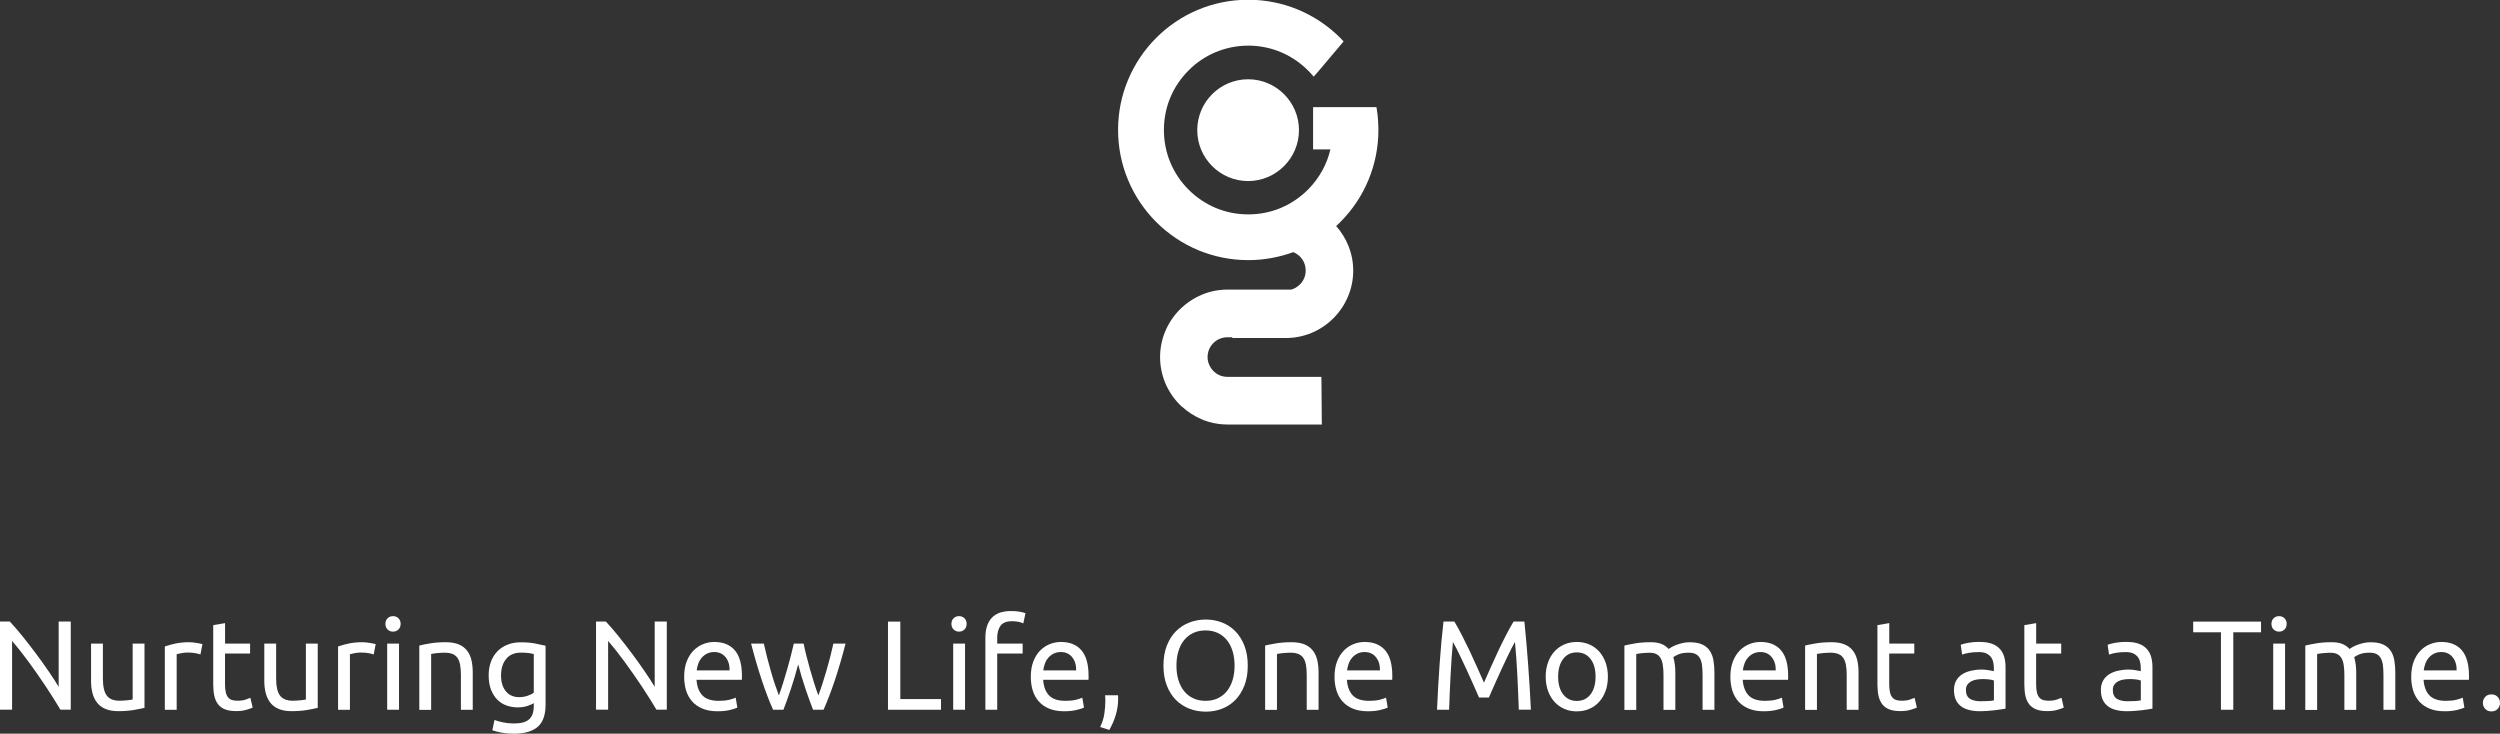
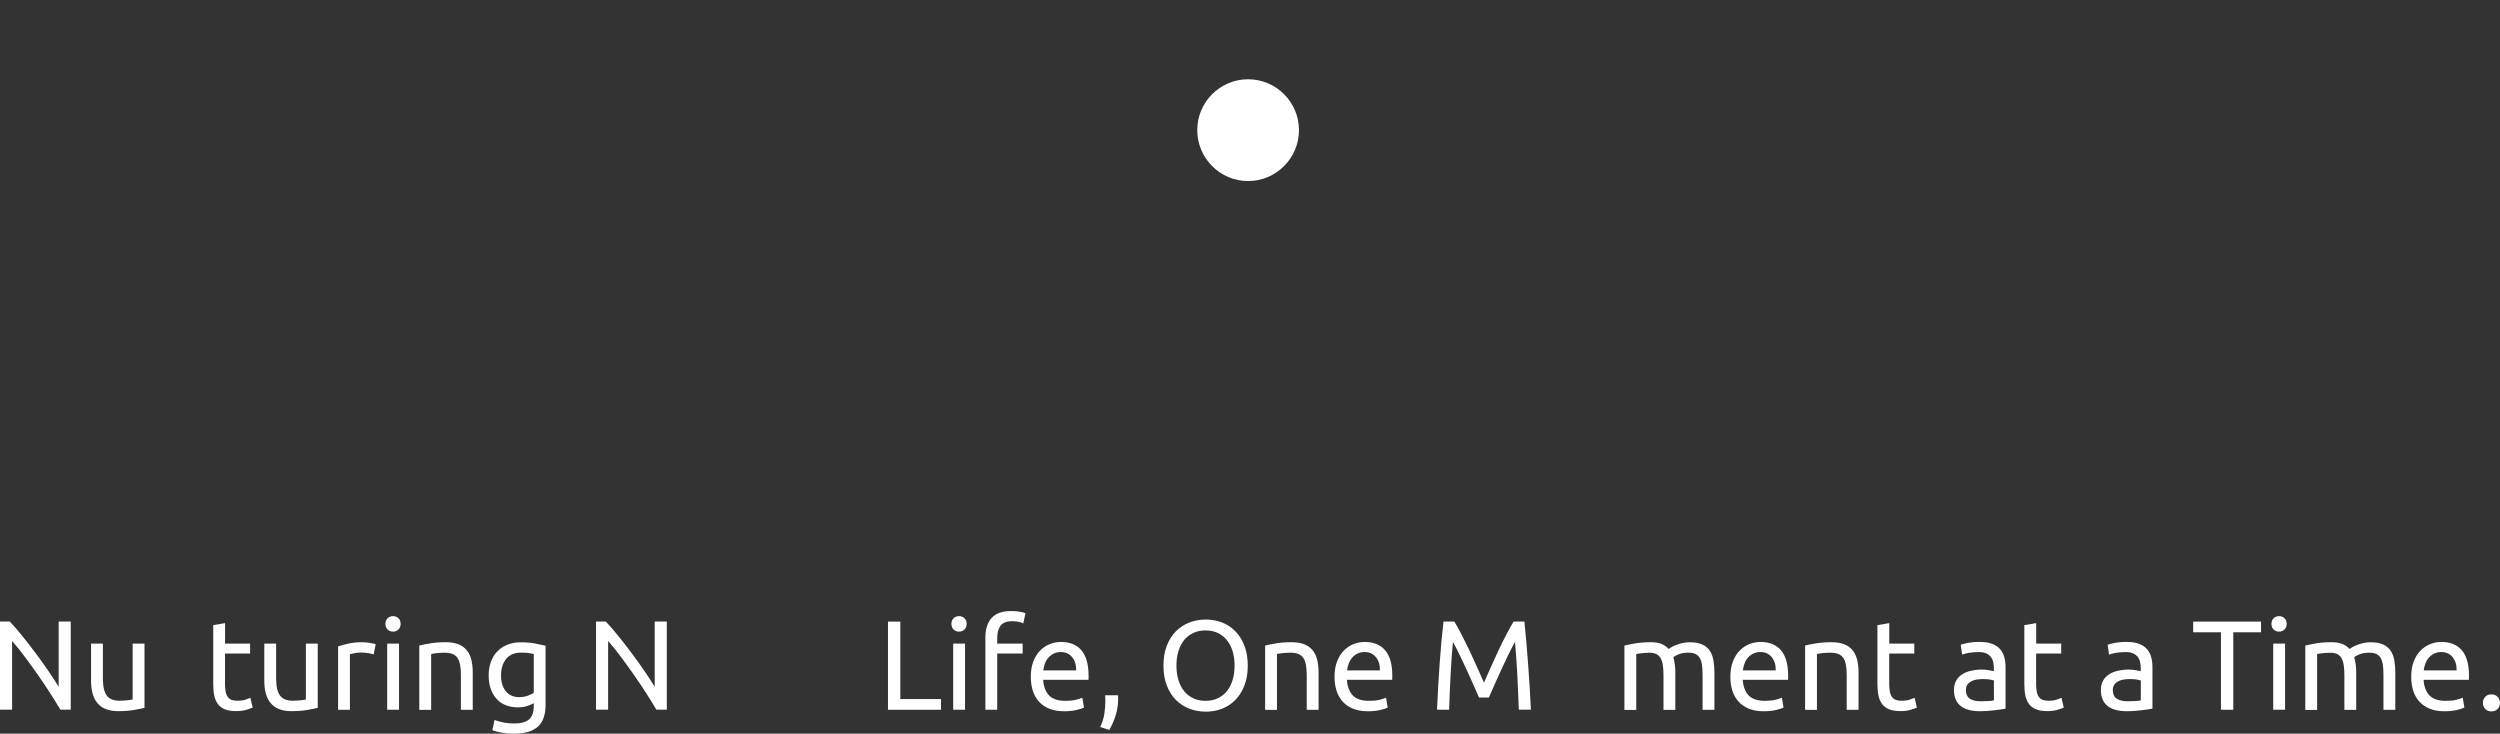
<svg xmlns="http://www.w3.org/2000/svg" id="Layer_2" data-name="Layer 2" viewBox="0 0 496.41 145.68">
  <rect x="0" y="0" width="496.41" height="145.68" fill="#333333" stroke="none" />
  <defs>
    <style>
      .cls-1 {
        fill-rule: evenodd;
      }

      .cls-1, .cls-2 {
        fill: #fff;
        stroke-width: 0px;
      }
    </style>
  </defs>
  <g id="Layer_1-2" data-name="Layer 1">
    <g>
      <g>
        <path class="cls-2" d="M12,140.93c-.37-.62-.8-1.32-1.28-2.1-.48-.77-1-1.58-1.55-2.41-.56-.83-1.13-1.68-1.73-2.54-.6-.86-1.19-1.69-1.78-2.49-.59-.8-1.16-1.55-1.72-2.26s-1.07-1.33-1.54-1.87v13.66H0v-17.5h1.95c.79.84,1.64,1.82,2.54,2.94.9,1.12,1.79,2.27,2.68,3.46.88,1.19,1.72,2.35,2.5,3.5.78,1.15,1.44,2.16,1.98,3.06v-12.96h2.4v17.5h-2.05Z" />
        <path class="cls-2" d="M28.69,140.55c-.54.13-1.25.28-2.13.43-.88.15-1.91.23-3.07.23-1.01,0-1.86-.15-2.55-.44-.69-.29-1.25-.71-1.67-1.25s-.72-1.17-.91-1.91-.28-1.54-.28-2.44v-7.37h2.35v6.87c0,1.6.25,2.75.76,3.43.5.69,1.36,1.04,2.55,1.04.25,0,.51,0,.78-.03.27-.02.52-.04.76-.06.24-.03.45-.05.64-.08s.33-.05.42-.09v-11.09h2.35v12.75Z" />
-         <path class="cls-2" d="M37.58,127.52c.2,0,.43.01.69.04.26.03.52.06.77.1.25.04.48.08.69.13.21.04.37.08.47.11l-.4,2.05c-.18-.07-.49-.15-.92-.24-.43-.09-.98-.14-1.65-.14-.44,0-.87.05-1.3.14-.43.09-.71.16-.85.19v11.04h-2.35v-12.58c.56-.2,1.25-.39,2.07-.57.82-.18,1.75-.27,2.78-.27Z" />
        <path class="cls-2" d="M44.68,127.8h4.98v1.97h-4.98v6.06c0,.66.05,1.2.15,1.63.1.43.25.77.46,1.01.2.25.45.42.76.52.3.1.66.15,1.06.15.71,0,1.28-.08,1.71-.24.43-.16.73-.27.9-.34l.45,1.94c-.24.12-.65.27-1.24.44-.59.18-1.26.26-2.02.26-.89,0-1.63-.11-2.21-.34-.58-.23-1.05-.57-1.4-1.02-.35-.46-.6-1.01-.75-1.68-.14-.67-.21-1.44-.21-2.31v-11.72l2.35-.4v4.07Z" />
        <path class="cls-2" d="M63.09,140.55c-.54.13-1.25.28-2.13.43-.88.15-1.91.23-3.07.23-1.01,0-1.86-.15-2.55-.44-.69-.29-1.25-.71-1.67-1.25s-.72-1.17-.91-1.91-.28-1.54-.28-2.44v-7.37h2.35v6.87c0,1.6.25,2.75.76,3.43.5.69,1.36,1.04,2.55,1.04.25,0,.51,0,.78-.03.27-.02.52-.04.76-.06.24-.03.45-.05.64-.08s.33-.05.42-.09v-11.09h2.35v12.75Z" />
        <path class="cls-2" d="M71.98,127.52c.2,0,.43.01.69.04.26.03.52.06.77.1.25.04.48.08.69.13.21.04.37.08.47.11l-.4,2.05c-.18-.07-.49-.15-.92-.24-.43-.09-.98-.14-1.65-.14-.44,0-.87.05-1.3.14-.43.09-.71.16-.85.19v11.04h-2.35v-12.58c.56-.2,1.25-.39,2.07-.57.82-.18,1.75-.27,2.78-.27Z" />
        <path class="cls-2" d="M78.04,125.42c-.42,0-.78-.14-1.07-.42-.29-.28-.44-.65-.44-1.12s.15-.85.44-1.12c.29-.28.65-.42,1.07-.42s.78.14,1.07.42c.29.28.44.65.44,1.12s-.15.85-.44,1.12c-.29.28-.65.42-1.07.42ZM79.23,140.93h-2.35v-13.13h2.35v13.13Z" />
        <path class="cls-2" d="M83.27,128.18c.54-.13,1.25-.28,2.15-.43s1.92-.23,3.08-.23c1.04,0,1.91.15,2.6.44.69.29,1.24.71,1.65,1.24.41.53.7,1.17.87,1.91.17.74.25,1.56.25,2.45v7.38h-2.35v-6.87c0-.81-.05-1.5-.16-2.07s-.29-1.04-.54-1.39-.59-.61-1.01-.77c-.42-.16-.94-.24-1.57-.24-.25,0-.51,0-.78.03s-.53.04-.77.06-.46.05-.66.09-.33.06-.42.08v11.09h-2.35v-12.75Z" />
        <path class="cls-2" d="M106,139.62c-.2.13-.59.31-1.17.52-.58.21-1.26.32-2.03.32s-1.54-.13-2.24-.38c-.7-.25-1.31-.64-1.83-1.17-.52-.53-.93-1.19-1.24-1.98-.3-.79-.46-1.73-.46-2.83,0-.96.14-1.84.43-2.64.29-.8.7-1.49,1.25-2.07.55-.58,1.22-1.04,2.01-1.36.79-.33,1.68-.49,2.68-.49,1.09,0,2.05.08,2.87.24.82.16,1.5.31,2.06.44v11.72c0,2.02-.52,3.49-1.57,4.39s-2.63,1.36-4.75,1.36c-.83,0-1.6-.07-2.34-.2s-1.37-.29-1.91-.48l.43-2.05c.47.19,1.05.35,1.73.49.68.14,1.39.21,2.13.21,1.4,0,2.4-.28,3.02-.83s.92-1.44.92-2.65v-.56ZM105.98,129.87c-.24-.07-.55-.13-.95-.19-.4-.06-.93-.09-1.6-.09-1.26,0-2.24.41-2.92,1.24s-1.02,1.92-1.02,3.28c0,.76.1,1.41.29,1.95s.46.98.78,1.34.71.62,1.14.78c.43.17.87.25,1.33.25.62,0,1.2-.09,1.72-.27.52-.18.93-.38,1.24-.62v-7.68Z" />
        <path class="cls-2" d="M130.35,140.93c-.37-.62-.8-1.32-1.28-2.1-.48-.77-1-1.58-1.55-2.41-.56-.83-1.13-1.68-1.73-2.54-.6-.86-1.19-1.69-1.78-2.49-.59-.8-1.16-1.55-1.72-2.26s-1.07-1.33-1.54-1.87v13.66h-2.4v-17.5h1.95c.79.84,1.64,1.82,2.54,2.94.9,1.12,1.79,2.27,2.68,3.46.88,1.19,1.72,2.35,2.5,3.5.78,1.15,1.44,2.16,1.98,3.06v-12.96h2.4v17.5h-2.05Z" />
-         <path class="cls-2" d="M135.85,134.39c0-1.16.17-2.18.5-3.04s.78-1.59,1.34-2.16,1.2-1,1.92-1.29c.72-.29,1.47-.43,2.22-.43,1.77,0,3.12.55,4.07,1.65.94,1.1,1.42,2.78,1.42,5.04v.39c0,.16,0,.31-.03.44h-8.99c.1,1.36.5,2.4,1.19,3.11.69.71,1.77,1.06,3.23,1.06.82,0,1.52-.07,2.08-.21s.99-.28,1.28-.42l.33,1.97c-.29.15-.79.31-1.5.48-.72.17-1.53.25-2.44.25-1.15,0-2.13-.17-2.97-.52-.83-.34-1.52-.82-2.06-1.43s-.94-1.33-1.2-2.16c-.26-.83-.39-1.75-.39-2.74ZM144.87,133.1c.02-1.06-.25-1.93-.8-2.61s-1.3-1.02-2.26-1.02c-.54,0-1.01.11-1.43.32-.41.21-.76.48-1.05.82-.29.34-.51.72-.67,1.16-.16.44-.27.88-.32,1.34h6.52Z" />
-         <path class="cls-2" d="M161.44,140.93c-.47-1.21-.97-2.6-1.5-4.15s-1.01-3.18-1.45-4.86c-.44,1.68-.92,3.3-1.44,4.86-.52,1.56-1.02,2.94-1.49,4.15h-2.05c-.78-1.73-1.53-3.71-2.27-5.94s-1.44-4.62-2.1-7.2h2.53c.17.79.37,1.65.61,2.58.24.93.48,1.85.75,2.78.26.93.54,1.82.82,2.68.29.86.56,1.61.81,2.25.29-.79.57-1.63.85-2.51.28-.88.54-1.78.8-2.68.25-.9.49-1.79.72-2.65.23-.87.42-1.68.59-2.44h1.95c.15.76.34,1.57.56,2.44s.45,1.75.71,2.65.52,1.79.8,2.68c.28.88.56,1.72.85,2.51.25-.64.52-1.39.8-2.25.28-.86.55-1.75.82-2.68.27-.93.52-1.85.76-2.78.24-.93.44-1.78.61-2.58h2.42c-.66,2.58-1.36,4.97-2.1,7.2s-1.5,4.2-2.27,5.94h-2.04Z" />
        <path class="cls-2" d="M186.85,138.81v2.12h-10.53v-17.5h2.45v15.38h8.08Z" />
        <path class="cls-2" d="M190.43,125.42c-.42,0-.78-.14-1.07-.42-.29-.28-.44-.65-.44-1.12s.15-.85.44-1.12c.29-.28.65-.42,1.07-.42s.78.14,1.07.42c.29.28.44.65.44,1.12s-.15.85-.44,1.12c-.29.28-.65.42-1.07.42ZM191.62,140.93h-2.35v-13.13h2.35v13.13Z" />
        <path class="cls-2" d="M200.79,121.33c.69,0,1.28.05,1.78.15.5.1.85.19,1.05.28l-.43,2.02c-.2-.1-.49-.2-.86-.29-.37-.09-.83-.14-1.36-.14-1.09,0-1.86.3-2.3.9-.44.6-.66,1.4-.66,2.41v1.14h5.05v1.97h-5.05v11.16h-2.35v-14.32c0-1.68.41-2.98,1.24-3.9.83-.92,2.12-1.38,3.89-1.38Z" />
        <path class="cls-2" d="M204.68,134.39c0-1.16.17-2.18.5-3.04s.78-1.59,1.34-2.16,1.2-1,1.92-1.29c.72-.29,1.47-.43,2.22-.43,1.77,0,3.12.55,4.07,1.65.94,1.1,1.42,2.78,1.42,5.04v.39c0,.16,0,.31-.03.44h-8.99c.1,1.36.5,2.4,1.19,3.11.69.71,1.77,1.06,3.23,1.06.82,0,1.52-.07,2.08-.21s.99-.28,1.28-.42l.33,1.97c-.29.15-.79.31-1.5.48-.72.17-1.53.25-2.44.25-1.15,0-2.13-.17-2.97-.52-.83-.34-1.52-.82-2.06-1.43s-.94-1.33-1.2-2.16c-.26-.83-.39-1.75-.39-2.74ZM213.69,133.1c.02-1.06-.25-1.93-.8-2.61s-1.3-1.02-2.26-1.02c-.54,0-1.01.11-1.43.32-.41.21-.76.48-1.05.82-.29.34-.51.72-.67,1.16-.16.44-.27.88-.32,1.34h6.52Z" />
        <path class="cls-2" d="M222,138.05c.02.13.02.26.02.39v.39c0,1.06-.16,2.11-.47,3.14-.31,1.04-.74,2.02-1.28,2.97l-1.82-.58c.42-.86.7-1.73.83-2.61.13-.88.2-1.71.2-2.49,0-.22,0-.43-.01-.63,0-.2-.02-.4-.04-.58h2.55Z" />
        <path class="cls-2" d="M231.02,132.17c0-1.5.22-2.82.67-3.97.45-1.14,1.05-2.1,1.82-2.87.77-.77,1.66-1.34,2.68-1.73,1.02-.39,2.1-.58,3.25-.58s2.19.19,3.2.58c1,.39,1.88.96,2.64,1.73.76.77,1.36,1.72,1.81,2.87.45,1.15.67,2.47.67,3.97s-.22,2.82-.67,3.96c-.45,1.15-1.05,2.1-1.81,2.87-.76.77-1.64,1.34-2.64,1.73-1,.39-2.07.58-3.2.58s-2.23-.19-3.25-.58c-1.02-.39-1.91-.96-2.68-1.73-.77-.77-1.37-1.72-1.82-2.87-.45-1.14-.67-2.47-.67-3.96ZM233.6,132.17c0,1.06.13,2.02.4,2.89.27.87.65,1.6,1.15,2.21.5.61,1.1,1.07,1.82,1.4.71.33,1.52.49,2.41.49s1.69-.16,2.4-.49c.71-.33,1.31-.79,1.81-1.4.5-.61.88-1.34,1.15-2.21s.4-1.83.4-2.89-.13-2.02-.4-2.89c-.27-.87-.65-1.6-1.15-2.21-.5-.61-1.1-1.07-1.81-1.4-.71-.33-1.51-.49-2.4-.49s-1.7.16-2.41.49c-.72.33-1.32.8-1.82,1.4-.5.61-.88,1.34-1.15,2.21-.27.87-.4,1.83-.4,2.89Z" />
        <path class="cls-2" d="M251.22,128.18c.54-.13,1.25-.28,2.15-.43s1.92-.23,3.08-.23c1.04,0,1.91.15,2.6.44.69.29,1.24.71,1.65,1.24.41.53.7,1.17.87,1.91.17.74.25,1.56.25,2.45v7.38h-2.35v-6.87c0-.81-.05-1.5-.16-2.07s-.29-1.04-.54-1.39-.59-.61-1.01-.77c-.42-.16-.94-.24-1.57-.24-.25,0-.51,0-.78.03s-.53.04-.77.06-.46.05-.66.09-.33.06-.42.08v11.09h-2.35v-12.75Z" />
        <path class="cls-2" d="M264.99,134.39c0-1.16.17-2.18.5-3.04s.78-1.59,1.34-2.16,1.2-1,1.92-1.29c.72-.29,1.47-.43,2.22-.43,1.77,0,3.12.55,4.07,1.65.94,1.1,1.42,2.78,1.42,5.04v.39c0,.16,0,.31-.03.44h-8.99c.1,1.36.5,2.4,1.19,3.11.69.71,1.77,1.06,3.23,1.06.82,0,1.52-.07,2.08-.21s.99-.28,1.28-.42l.33,1.97c-.29.15-.79.31-1.5.48-.72.17-1.53.25-2.44.25-1.15,0-2.13-.17-2.97-.52-.83-.34-1.52-.82-2.06-1.43s-.94-1.33-1.2-2.16c-.26-.83-.39-1.75-.39-2.74ZM274.01,133.1c.02-1.06-.25-1.93-.8-2.61s-1.3-1.02-2.26-1.02c-.54,0-1.01.11-1.43.32-.41.21-.76.48-1.05.82-.29.34-.51.72-.67,1.16-.16.44-.27.88-.32,1.34h6.52Z" />
        <path class="cls-2" d="M293.68,138.51c-.17-.4-.39-.92-.67-1.54-.28-.62-.58-1.3-.9-2.02-.32-.72-.66-1.47-1.02-2.24-.36-.77-.7-1.49-1.02-2.17-.32-.68-.62-1.29-.9-1.83-.28-.54-.5-.95-.67-1.24-.19,1.99-.34,4.14-.46,6.45-.12,2.32-.22,4.65-.3,7.01h-2.4c.07-1.52.14-3.04.23-4.58.08-1.54.18-3.06.29-4.55s.23-2.94.35-4.36c.13-1.41.27-2.75.42-4.02h2.15c.46.74.94,1.62,1.46,2.63.52,1.01,1.04,2.07,1.57,3.17.52,1.1,1.03,2.21,1.51,3.31s.93,2.11,1.34,3.02c.4-.91.85-1.92,1.34-3.02.49-1.1.99-2.21,1.51-3.31.52-1.1,1.04-2.16,1.57-3.17.52-1.01,1.01-1.89,1.46-2.63h2.15c.57,5.64,1,11.48,1.29,17.5h-2.4c-.08-2.36-.19-4.69-.3-7.01-.12-2.31-.27-4.47-.46-6.45-.17.29-.39.7-.67,1.24-.28.54-.58,1.15-.9,1.83-.32.68-.66,1.41-1.02,2.17-.36.77-.7,1.51-1.02,2.24-.32.72-.62,1.4-.9,2.02-.28.62-.5,1.14-.67,1.54h-1.97Z" />
-         <path class="cls-2" d="M319.27,134.36c0,1.04-.15,1.99-.46,2.83-.3.84-.73,1.57-1.28,2.17-.55.61-1.2,1.07-1.96,1.4s-1.58.49-2.48.49-1.72-.16-2.47-.49-1.41-.8-1.96-1.4c-.55-.61-.97-1.33-1.28-2.17-.3-.84-.46-1.78-.46-2.83s.15-1.97.46-2.82c.3-.85.73-1.58,1.28-2.18.55-.61,1.2-1.07,1.96-1.4.76-.33,1.58-.49,2.47-.49s1.72.16,2.48.49c.76.33,1.41.79,1.96,1.4s.97,1.33,1.28,2.18c.3.85.46,1.79.46,2.82ZM316.82,134.36c0-1.48-.33-2.66-1-3.52-.67-.87-1.57-1.3-2.72-1.3s-2.05.43-2.71,1.3-1,2.04-1,3.52.33,2.66,1,3.52,1.57,1.3,2.71,1.3,2.05-.43,2.72-1.3c.67-.87,1-2.04,1-3.52Z" />
        <path class="cls-2" d="M322.57,128.18c.54-.13,1.25-.28,2.13-.43.88-.15,1.91-.23,3.07-.23.84,0,1.55.11,2.12.34s1.05.56,1.44,1c.12-.08.3-.2.56-.35.25-.15.56-.3.93-.44.37-.14.78-.27,1.24-.38.46-.11.94-.16,1.46-.16,1.01,0,1.84.15,2.48.44.64.29,1.14.71,1.5,1.25.36.54.61,1.18.73,1.92.13.74.19,1.55.19,2.42v7.38h-2.35v-6.87c0-.77-.04-1.44-.11-2-.08-.56-.22-1.02-.43-1.39-.21-.37-.5-.64-.86-.82s-.83-.26-1.4-.26c-.79,0-1.44.11-1.96.32-.51.21-.86.4-1.05.57.13.44.24.92.3,1.44.07.52.1,1.07.1,1.64v7.38h-2.35v-6.87c0-.77-.04-1.44-.13-2-.08-.56-.23-1.02-.44-1.39-.21-.37-.5-.64-.86-.82-.36-.18-.82-.26-1.38-.26-.24,0-.49,0-.76.03s-.53.04-.77.06-.47.05-.67.09-.34.06-.4.08v11.09h-2.35v-12.75Z" />
        <path class="cls-2" d="M343.59,134.39c0-1.16.17-2.18.5-3.04s.78-1.59,1.34-2.16,1.2-1,1.92-1.29c.72-.29,1.47-.43,2.22-.43,1.77,0,3.12.55,4.07,1.65.94,1.1,1.42,2.78,1.42,5.04v.39c0,.16,0,.31-.03.44h-8.99c.1,1.36.5,2.4,1.19,3.11.69.71,1.77,1.06,3.23,1.06.82,0,1.52-.07,2.08-.21s.99-.28,1.28-.42l.33,1.97c-.29.15-.79.31-1.5.48-.72.17-1.53.25-2.44.25-1.15,0-2.13-.17-2.97-.52-.83-.34-1.52-.82-2.06-1.43s-.94-1.33-1.2-2.16c-.26-.83-.39-1.75-.39-2.74ZM352.6,133.1c.02-1.06-.25-1.93-.8-2.61s-1.3-1.02-2.26-1.02c-.54,0-1.01.11-1.43.32-.41.21-.76.48-1.05.82-.29.34-.51.72-.67,1.16-.16.44-.27.88-.32,1.34h6.52Z" />
        <path class="cls-2" d="M358.44,128.18c.54-.13,1.25-.28,2.15-.43s1.92-.23,3.08-.23c1.04,0,1.91.15,2.6.44.69.29,1.24.71,1.65,1.24.41.53.7,1.17.87,1.91.17.74.25,1.56.25,2.45v7.38h-2.35v-6.87c0-.81-.05-1.5-.16-2.07s-.29-1.04-.54-1.39-.59-.61-1.01-.77c-.42-.16-.94-.24-1.57-.24-.25,0-.51,0-.78.03s-.53.04-.77.06-.46.05-.66.09-.33.06-.42.08v11.09h-2.35v-12.75Z" />
        <path class="cls-2" d="M375.13,127.8h4.98v1.97h-4.98v6.06c0,.66.05,1.2.15,1.63.1.43.25.77.46,1.01.2.25.45.42.76.52.3.1.66.15,1.06.15.71,0,1.28-.08,1.71-.24.43-.16.73-.27.9-.34l.45,1.94c-.24.12-.65.27-1.24.44-.59.18-1.26.26-2.02.26-.89,0-1.63-.11-2.21-.34-.58-.23-1.05-.57-1.4-1.02-.35-.46-.6-1.01-.75-1.68-.14-.67-.21-1.44-.21-2.31v-11.72l2.35-.4v4.07Z" />
        <path class="cls-2" d="M393.17,127.47c.94,0,1.74.12,2.39.37.65.24,1.17.59,1.57,1.04s.68.98.85,1.59c.17.62.25,1.29.25,2.03v8.21c-.2.03-.48.08-.85.14-.36.06-.77.11-1.22.17-.46.05-.95.1-1.48.14s-1.06.06-1.58.06c-.74,0-1.42-.08-2.05-.23s-1.16-.39-1.62-.72c-.45-.33-.81-.76-1.06-1.3s-.38-1.19-.38-1.95.15-1.35.44-1.87c.29-.52.69-.94,1.2-1.26.5-.32,1.09-.56,1.77-.71.67-.15,1.38-.23,2.12-.23.24,0,.48.01.73.04s.49.06.72.1.42.08.59.11c.17.03.29.06.35.08v-.66c0-.39-.04-.77-.13-1.15-.08-.38-.24-.72-.46-1.01-.22-.29-.52-.53-.9-.71s-.87-.27-1.48-.27c-.77,0-1.45.05-2.03.16-.58.11-1.01.22-1.3.34l-.28-1.95c.3-.13.81-.26,1.51-.39.71-.13,1.47-.19,2.3-.19ZM393.37,139.24c.56,0,1.05-.01,1.48-.04.43-.02.79-.07,1.07-.14v-3.92c-.17-.08-.44-.16-.82-.21-.38-.06-.84-.09-1.38-.09-.35,0-.73.03-1.12.08-.4.05-.76.16-1.09.32s-.6.38-.82.66c-.22.28-.33.64-.33,1.1,0,.84.27,1.43.81,1.76.54.33,1.27.49,2.2.49Z" />
        <path class="cls-2" d="M404.3,127.8h4.98v1.97h-4.98v6.06c0,.66.05,1.2.15,1.63.1.43.25.77.46,1.01.2.25.45.42.76.52.3.1.66.15,1.06.15.71,0,1.28-.08,1.71-.24.43-.16.73-.27.9-.34l.45,1.94c-.24.12-.65.27-1.24.44-.59.18-1.26.26-2.02.26-.89,0-1.63-.11-2.21-.34-.58-.23-1.05-.57-1.4-1.02-.35-.46-.6-1.01-.75-1.68-.14-.67-.21-1.44-.21-2.31v-11.72l2.35-.4v4.07Z" />
        <path class="cls-2" d="M422.34,127.47c.94,0,1.74.12,2.39.37.65.24,1.17.59,1.57,1.04s.68.98.85,1.59c.17.62.25,1.29.25,2.03v8.21c-.2.03-.48.08-.85.14-.36.06-.77.11-1.22.17-.46.05-.95.1-1.48.14s-1.06.06-1.58.06c-.74,0-1.42-.08-2.05-.23s-1.16-.39-1.62-.72c-.45-.33-.81-.76-1.06-1.3s-.38-1.19-.38-1.95.15-1.35.44-1.87c.29-.52.69-.94,1.2-1.26.5-.32,1.09-.56,1.77-.71.67-.15,1.38-.23,2.12-.23.24,0,.48.01.73.04s.49.06.72.1.42.08.59.11c.17.03.29.06.35.08v-.66c0-.39-.04-.77-.13-1.15-.08-.38-.24-.72-.46-1.01-.22-.29-.52-.53-.9-.71s-.87-.27-1.48-.27c-.77,0-1.45.05-2.03.16-.58.11-1.01.22-1.3.34l-.28-1.95c.3-.13.81-.26,1.51-.39.71-.13,1.47-.19,2.3-.19ZM422.54,139.24c.56,0,1.05-.01,1.48-.04.43-.02.79-.07,1.07-.14v-3.92c-.17-.08-.44-.16-.82-.21-.38-.06-.84-.09-1.38-.09-.35,0-.73.03-1.12.08-.4.05-.76.16-1.09.32s-.6.38-.82.66c-.22.28-.33.64-.33,1.1,0,.84.27,1.43.81,1.76.54.33,1.27.49,2.2.49Z" />
        <path class="cls-2" d="M448.96,123.43v2.12h-5.51v15.38h-2.45v-15.38h-5.51v-2.12h13.46Z" />
        <path class="cls-2" d="M452.54,125.42c-.42,0-.78-.14-1.07-.42-.29-.28-.44-.65-.44-1.12s.15-.85.44-1.12c.29-.28.65-.42,1.07-.42s.78.14,1.07.42c.29.28.44.65.44,1.12s-.15.85-.44,1.12c-.29.28-.65.42-1.07.42ZM453.73,140.93h-2.35v-13.13h2.35v13.13Z" />
        <path class="cls-2" d="M457.77,128.18c.54-.13,1.25-.28,2.13-.43.88-.15,1.91-.23,3.07-.23.84,0,1.55.11,2.12.34s1.05.56,1.44,1c.12-.08.3-.2.56-.35.25-.15.56-.3.93-.44.37-.14.78-.27,1.24-.38.46-.11.94-.16,1.46-.16,1.01,0,1.84.15,2.48.44.64.29,1.14.71,1.5,1.25.36.54.61,1.18.73,1.92.13.74.19,1.55.19,2.42v7.38h-2.35v-6.87c0-.77-.04-1.44-.11-2-.08-.56-.22-1.02-.43-1.39-.21-.37-.5-.64-.86-.82s-.83-.26-1.4-.26c-.79,0-1.44.11-1.96.32-.51.21-.86.4-1.05.57.13.44.24.92.3,1.44.07.52.1,1.07.1,1.64v7.38h-2.35v-6.87c0-.77-.04-1.44-.13-2-.08-.56-.23-1.02-.44-1.39-.21-.37-.5-.64-.86-.82-.36-.18-.82-.26-1.38-.26-.24,0-.49,0-.76.03s-.53.04-.77.06-.47.05-.67.09-.34.06-.4.08v11.09h-2.35v-12.75Z" />
        <path class="cls-2" d="M478.78,134.39c0-1.16.17-2.18.5-3.04s.78-1.59,1.34-2.16,1.2-1,1.92-1.29c.72-.29,1.47-.43,2.22-.43,1.77,0,3.12.55,4.07,1.65.94,1.1,1.42,2.78,1.42,5.04v.39c0,.16,0,.31-.03.44h-8.99c.1,1.36.5,2.4,1.19,3.11.69.71,1.77,1.06,3.23,1.06.82,0,1.52-.07,2.08-.21s.99-.28,1.28-.42l.33,1.97c-.29.15-.79.31-1.5.48-.72.17-1.53.25-2.44.25-1.15,0-2.13-.17-2.97-.52-.83-.34-1.52-.82-2.06-1.43s-.94-1.33-1.2-2.16c-.26-.83-.39-1.75-.39-2.74ZM487.8,133.1c.02-1.06-.25-1.93-.8-2.61s-1.3-1.02-2.26-1.02c-.54,0-1.01.11-1.43.32-.41.21-.76.48-1.05.82-.29.34-.51.72-.67,1.16-.16.44-.27.88-.32,1.34h6.52Z" />
        <path class="cls-2" d="M496.41,139.57c0,.46-.15.85-.46,1.19-.3.34-.72.5-1.24.5s-.93-.17-1.24-.5c-.3-.34-.46-.73-.46-1.19s.15-.85.46-1.19c.3-.34.71-.5,1.24-.5s.93.17,1.24.5c.3.34.46.73.46,1.19Z" />
      </g>
      <g>
-         <path class="cls-2" d="M265.31,44.88c1.01,1.14,1.84,2.46,2.43,3.91.62,1.53.96,3.2.96,4.94h0c0,1.81-.36,3.54-1.03,5.12-.67,1.63-1.68,3.12-2.9,4.34-1.24,1.24-2.71,2.23-4.36,2.92-1.58.65-3.31,1.01-5.11,1.01h-10.65l.07-.15h-1.01c-.54,0-1.04.11-1.5.29-.47.2-.91.49-1.27.85l-.02.02c-.36.36-.65.8-.85,1.27-.18.46-.29.96-.29,1.5h0c0,.52.11,1.03.31,1.5s.49.91.85,1.27l.15.13v.02c.33.29.7.54,1.13.72.46.18.96.29,1.5.29h18.65l.02.47.07,8.52.02.47h-18.74c-1.79,0-3.52-.36-5.09-1.01-1.5-.64-2.85-1.52-4.01-2.59l-.02.02-.34-.34c-1.24-1.24-2.23-2.71-2.92-4.36-.65-1.57-1.01-3.3-1.01-5.11h0c0-1.79.36-3.52,1.01-5.09.69-1.63,1.68-3.12,2.92-4.36h.02v-.02h0c1.24-1.24,2.72-2.23,4.36-2.92,1.57-.65,3.3-1.01,5.09-1.01h12.66c.31-.1.6-.21.88-.38.29-.18.57-.39.83-.64.36-.36.65-.8.85-1.27.2-.46.29-.96.29-1.5h0c0-.54-.1-1.04-.29-1.5-.16-.41-.41-.8-.7-1.13h-.02l-.13-.15c-.21-.2-.44-.39-.69-.54-.21-.13-.41-.24-.64-.33-1.37.51-2.82.9-4.31,1.17-1.5.28-3.07.42-4.63.42-3.49,0-6.83-.7-9.89-1.96h0c-3.16-1.32-6-3.23-8.38-5.61-2.38-2.38-4.31-5.24-5.61-8.4h0c-1.27-3.05-1.96-6.38-1.96-9.89s.69-6.83,1.96-9.87h0c1.3-3.16,3.23-6.02,5.61-8.4,4.67-4.68,11.13-7.57,18.27-7.57,3.49,0,6.83.7,9.89,1.96h0c3.15,1.31,6,3.23,8.38,5.61h0l.2.2h0l.18.2.29.31-.28.33-4.84,5.73-.35.39-.48.54c-.18-.21-.36-.42-.55-.65h0c-.18-.18-.38-.39-.59-.6-1.55-1.55-3.39-2.79-5.43-3.64-1.97-.82-4.14-1.27-6.41-1.27s-4.44.46-6.41,1.27c-2.06.85-3.9,2.09-5.43,3.64-1.55,1.55-2.81,3.39-3.65,5.43-.82,1.97-1.26,4.14-1.26,6.41s.44,4.44,1.26,6.41c.85,2.06,2.1,3.9,3.65,5.45,1.53,1.53,3.38,2.79,5.43,3.64,1.97.82,4.14,1.26,6.41,1.26s4.44-.44,6.41-1.26c2.04-.85,3.88-2.1,5.43-3.64,1.16-1.16,2.15-2.5,2.94-3.95.67-1.26,1.19-2.61,1.53-4.05h-3.44v-8.4h12.58l.07.41c.11.69.2,1.37.24,2.06s.08,1.39.08,2.07c0,3.51-.7,6.83-1.96,9.89h0c-1.3,3.16-3.23,6.02-5.61,8.4-.16.16-.36.34-.55.54l-.23.21Z" />
        <path class="cls-1" d="M247.83,35.95c5.56,0,10.1-4.55,10.1-10.11s-4.53-10.1-10.1-10.1-10.1,4.53-10.1,10.1,4.53,10.11,10.1,10.11h0Z" />
      </g>
    </g>
  </g>
</svg>